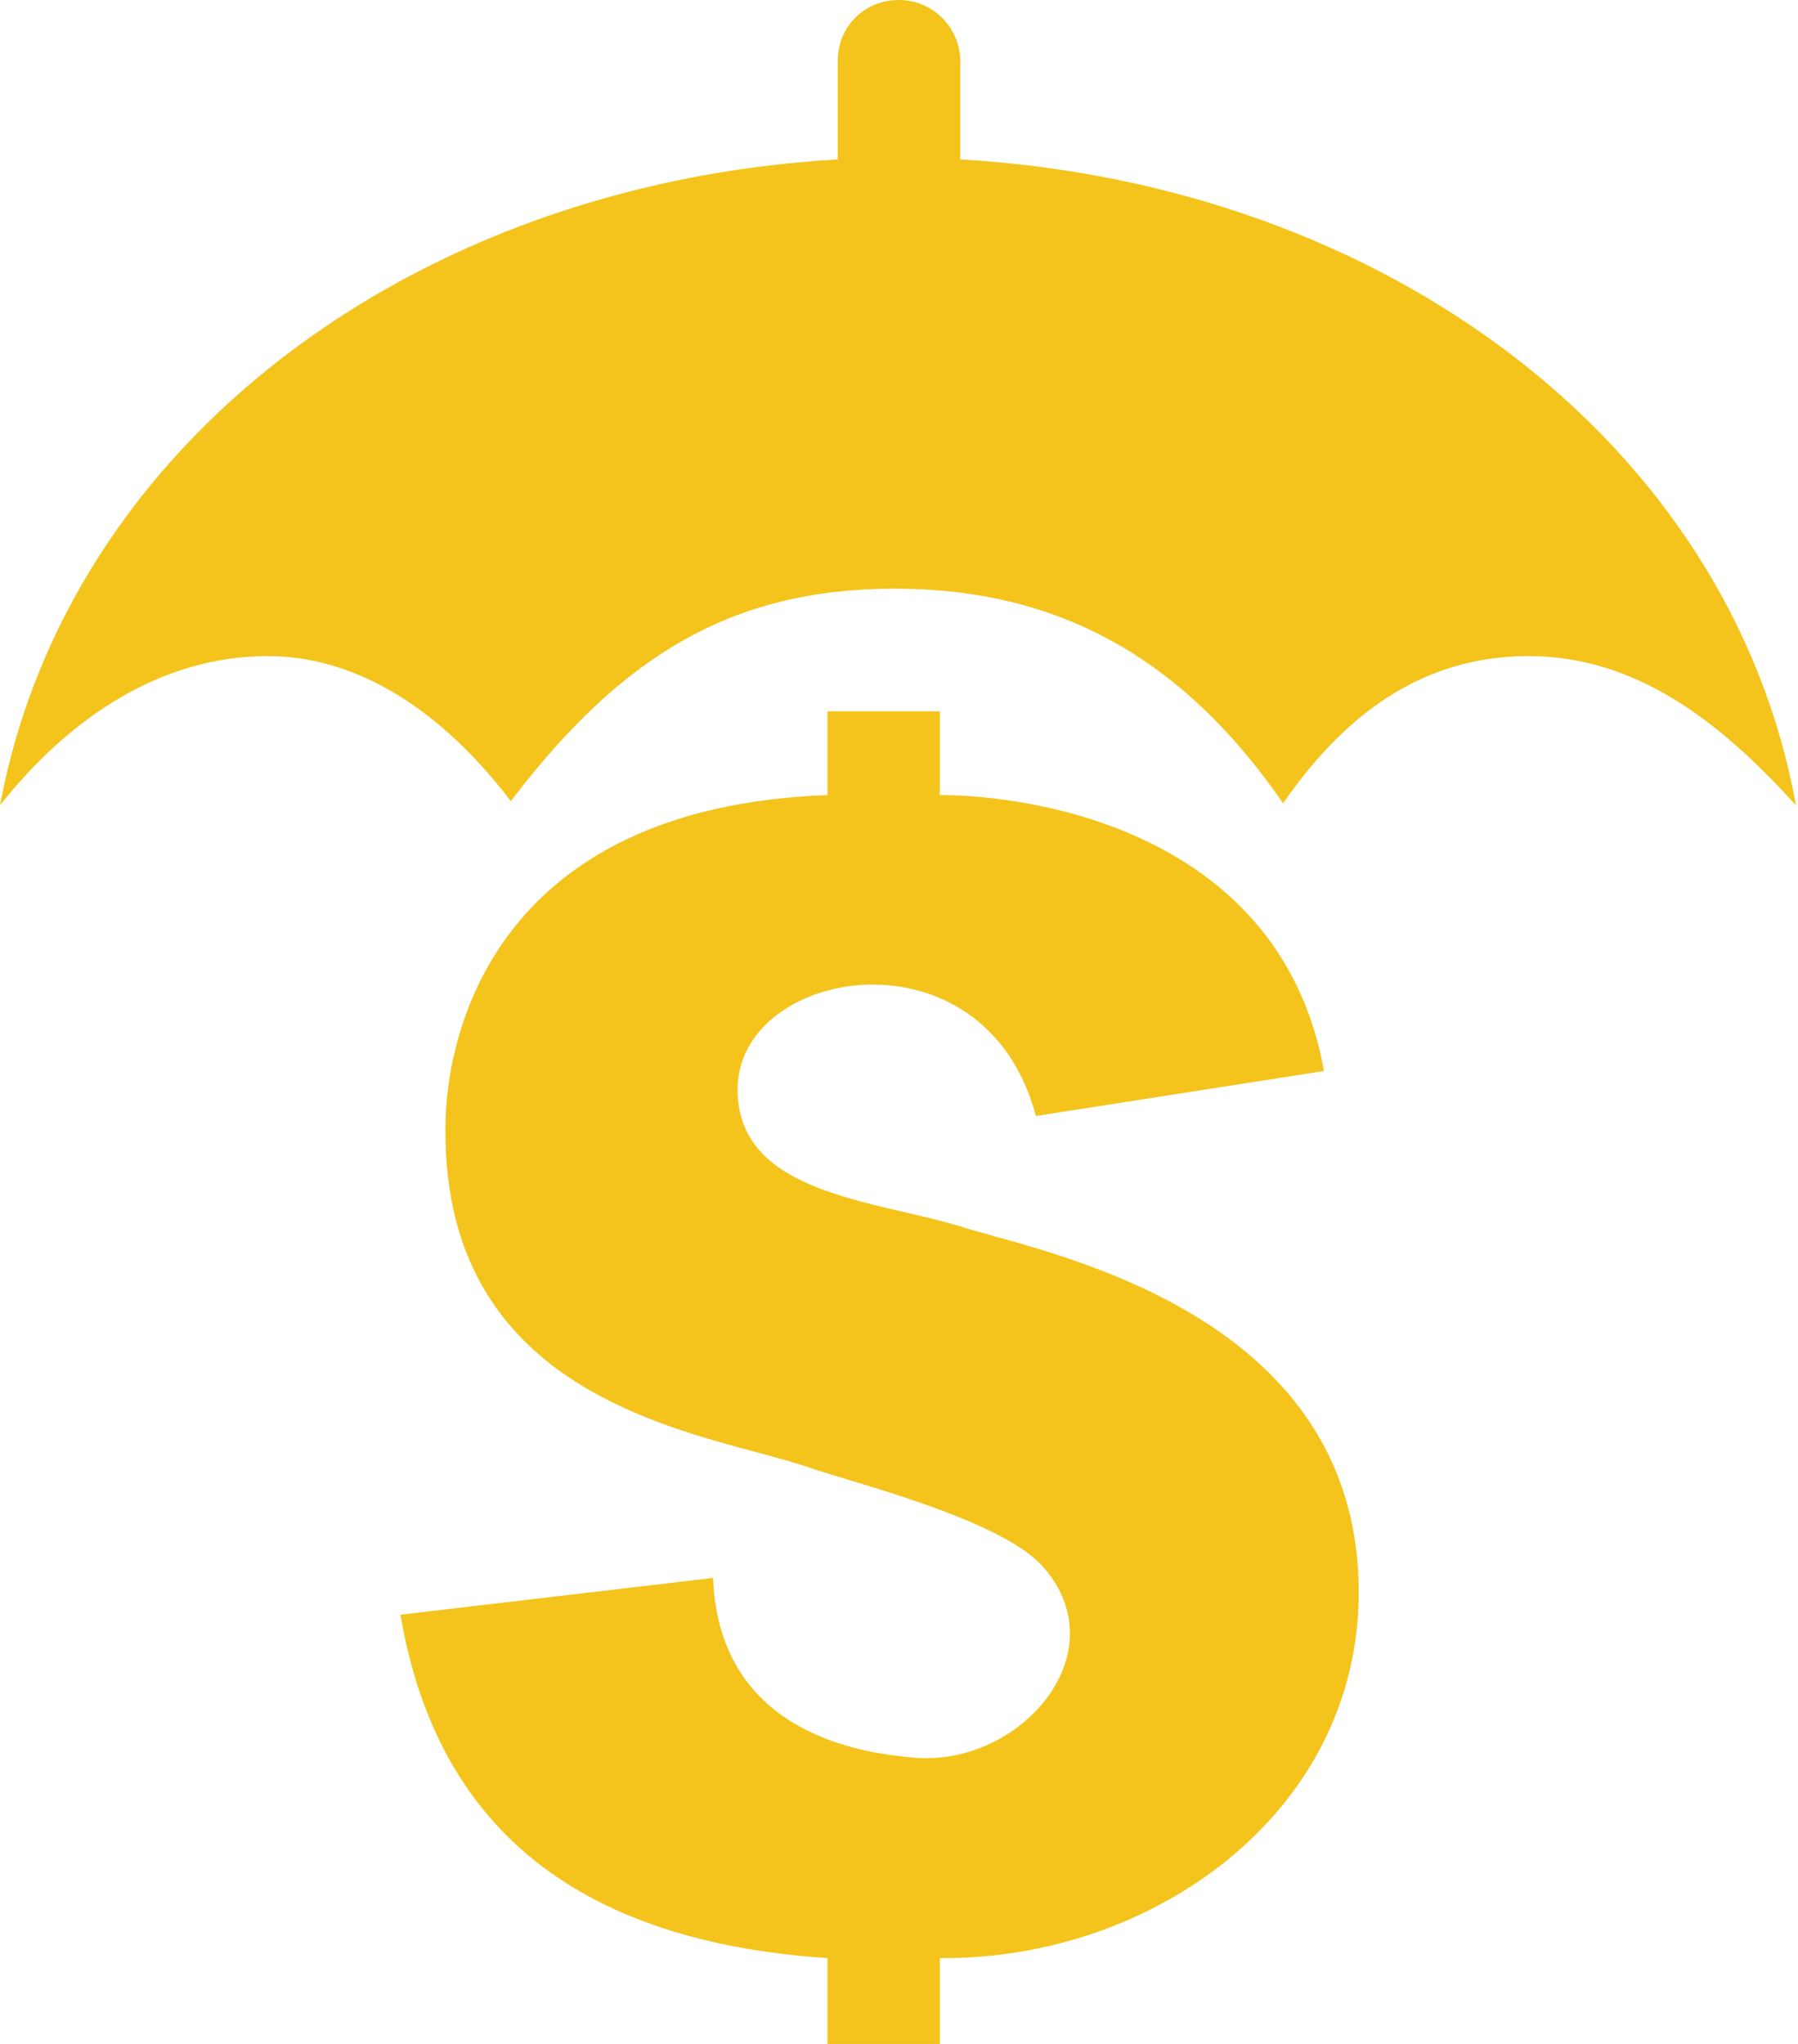
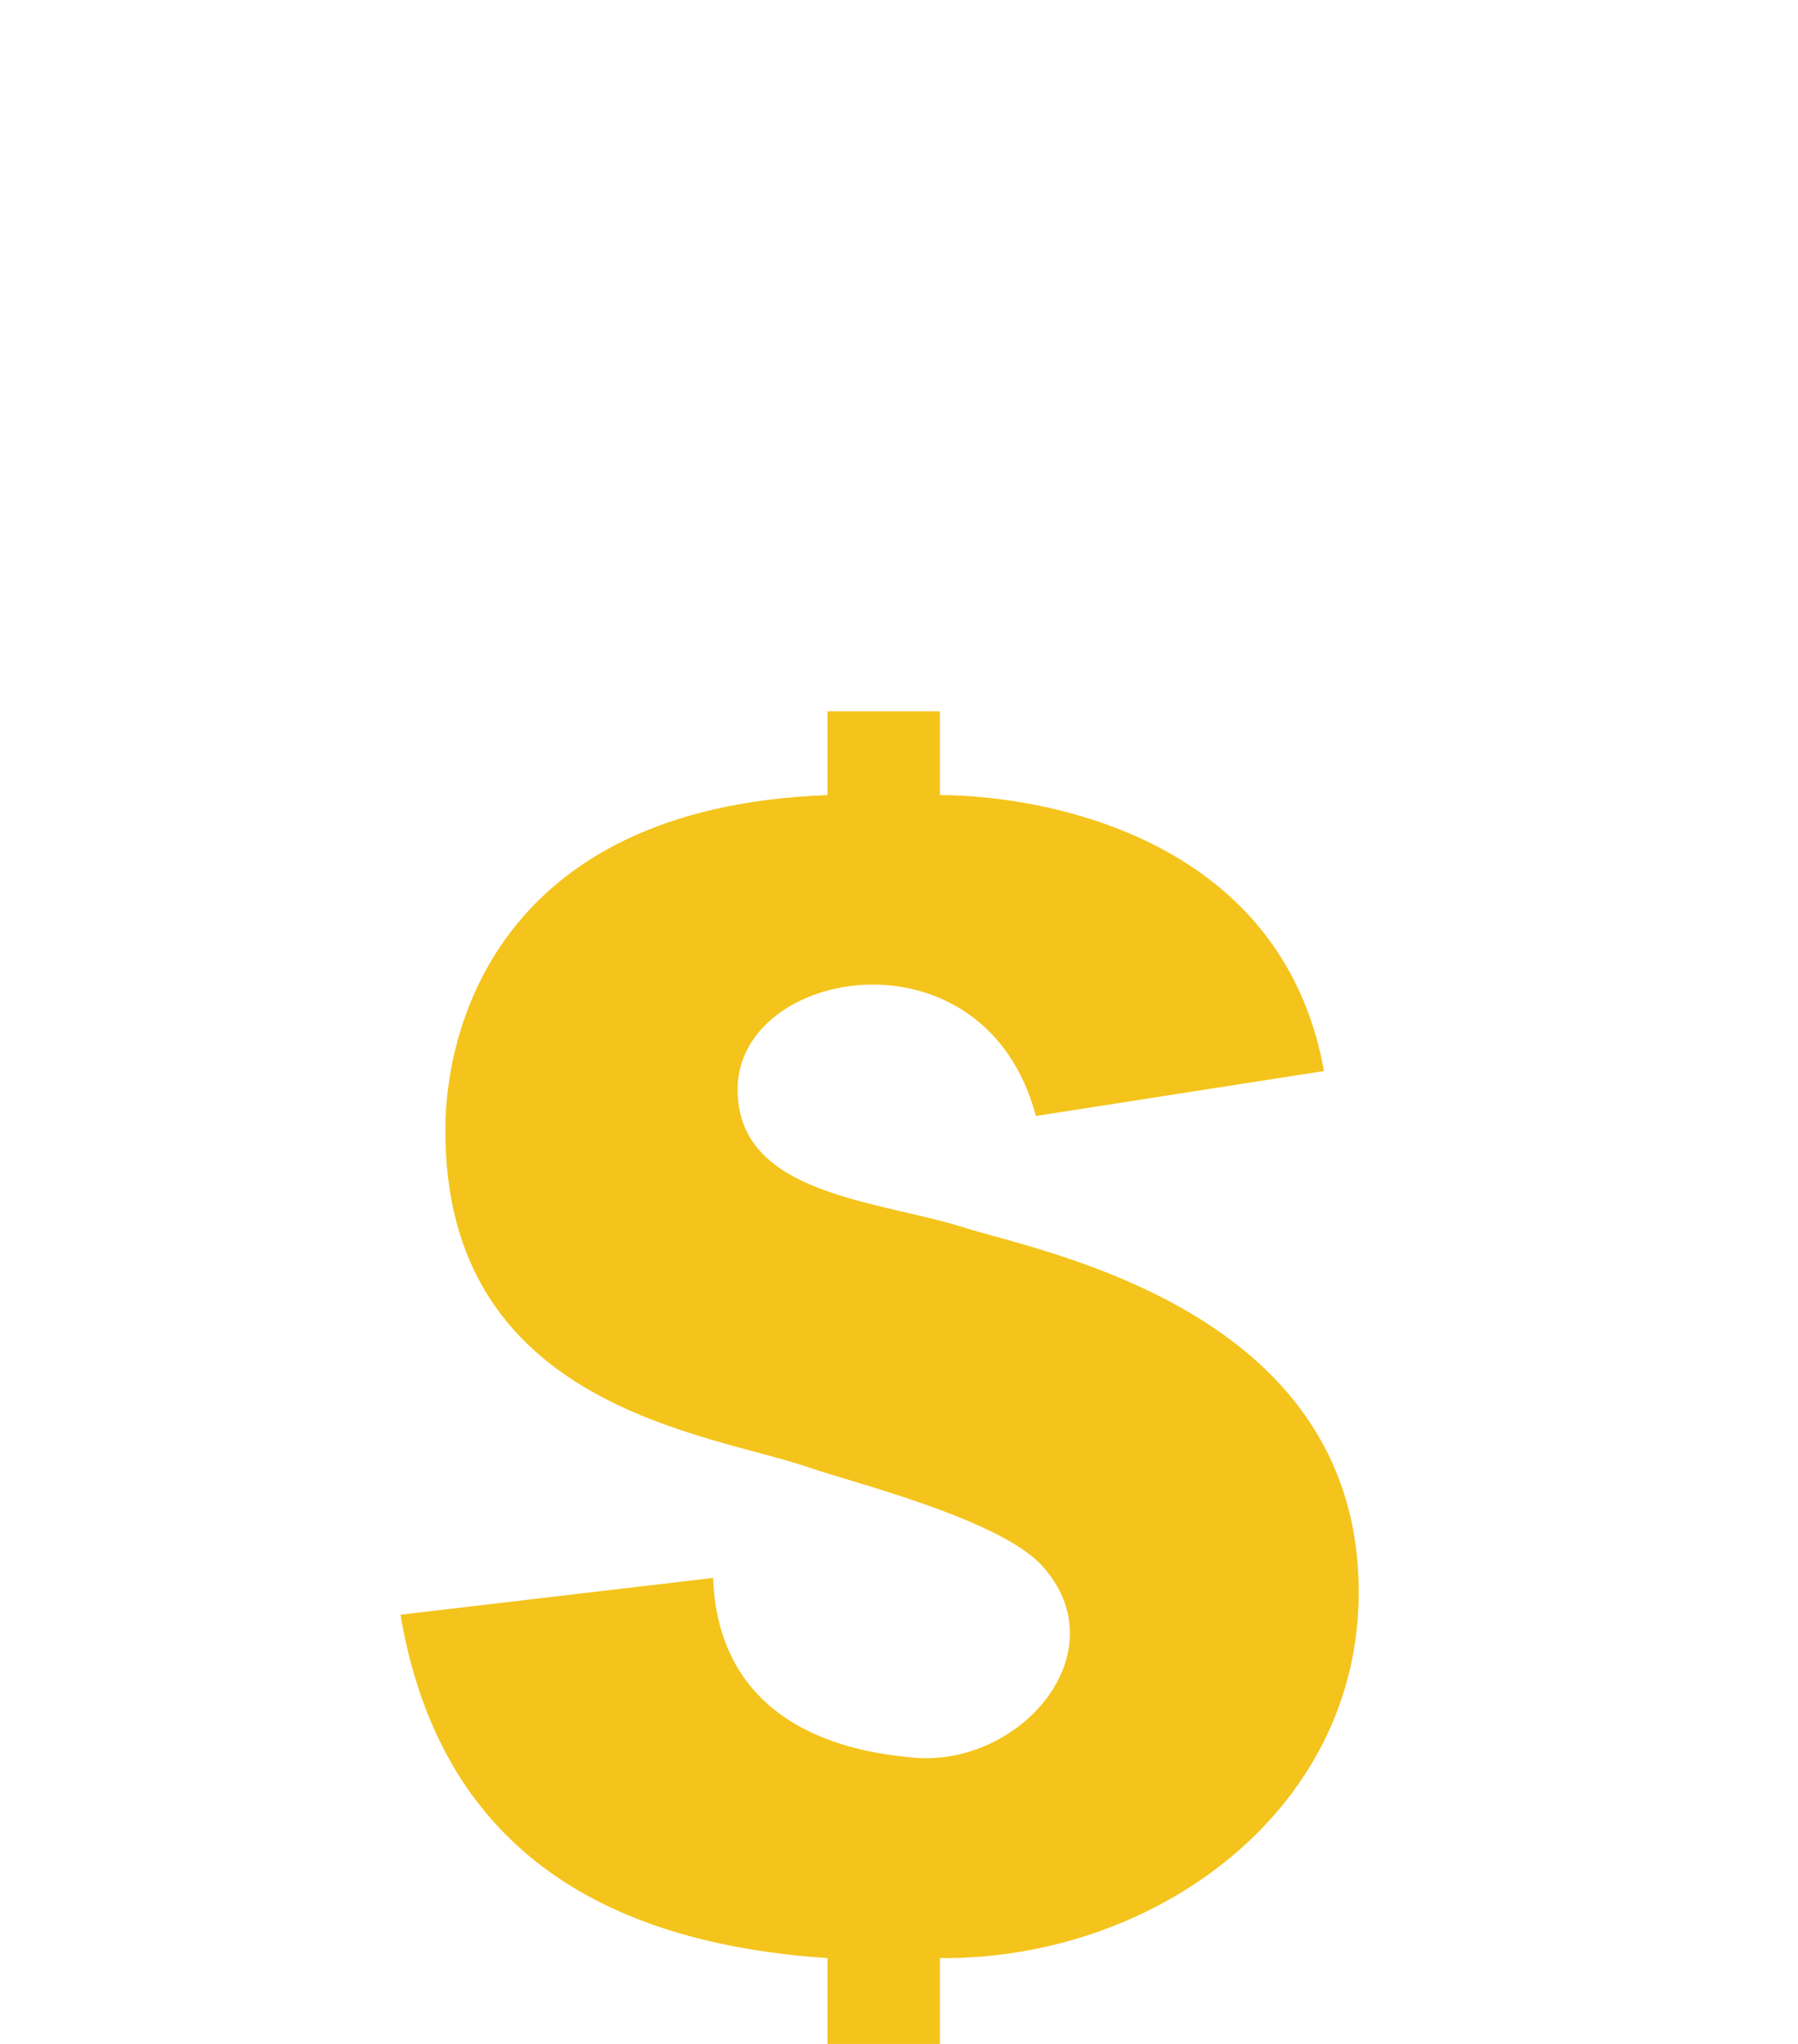
<svg xmlns="http://www.w3.org/2000/svg" version="1.1" id="Layer_1" x="0px" y="0px" viewBox="0 0 88 100" style="enable-background:new 0 0 88 100;" xml:space="preserve">
  <style type="text/css">
	.st0{fill:#F4C41C;}
</style>
  <g>
-     <path class="st0" d="M47,7.8V3c0-1.6-1.3-3-3-3c-1.7,0-3,1.3-3,3v4.8C20.2,9,3.3,21.7,0,39.4c3.4-4.3,7.9-7.3,13.1-7.3   c5,0,9.1,3.4,11.9,7.1c5.4-7.1,10.8-10.4,18.8-10.4c8,0,14.1,3.4,19,10.5c2.5-3.6,6.2-7.2,12-7.2c5.2,0,9.3,3.1,13.1,7.3   C84.7,21.7,67.8,9,47,7.8z" />
    <path class="st0" d="M66.5,77.9c0,10.8-10.1,18-20.5,17.9v4.2h-5.5v-4.2C28.5,95,21.4,89.6,19.6,79l15.3-1.8   c0.3,7.8,7.6,8.6,9.9,8.8c5.2,0.4,10-5.2,6.2-9.4c-2.1-2.3-9.4-4.1-11.4-4.8c-4.9-1.7-17.9-2.9-17.8-16.6c0-4.5,2.3-15.7,18.7-16.3   v-4.1H46v4.1c4.6,0,16.7,1.8,18.8,13.5l-14.1,2.2c-2.5-9.4-14.6-7.3-14.6-1.3c0,5.1,6.6,5.4,10.9,6.7   C50.6,61.2,66.5,63.9,66.5,77.9z" />
  </g>
</svg>